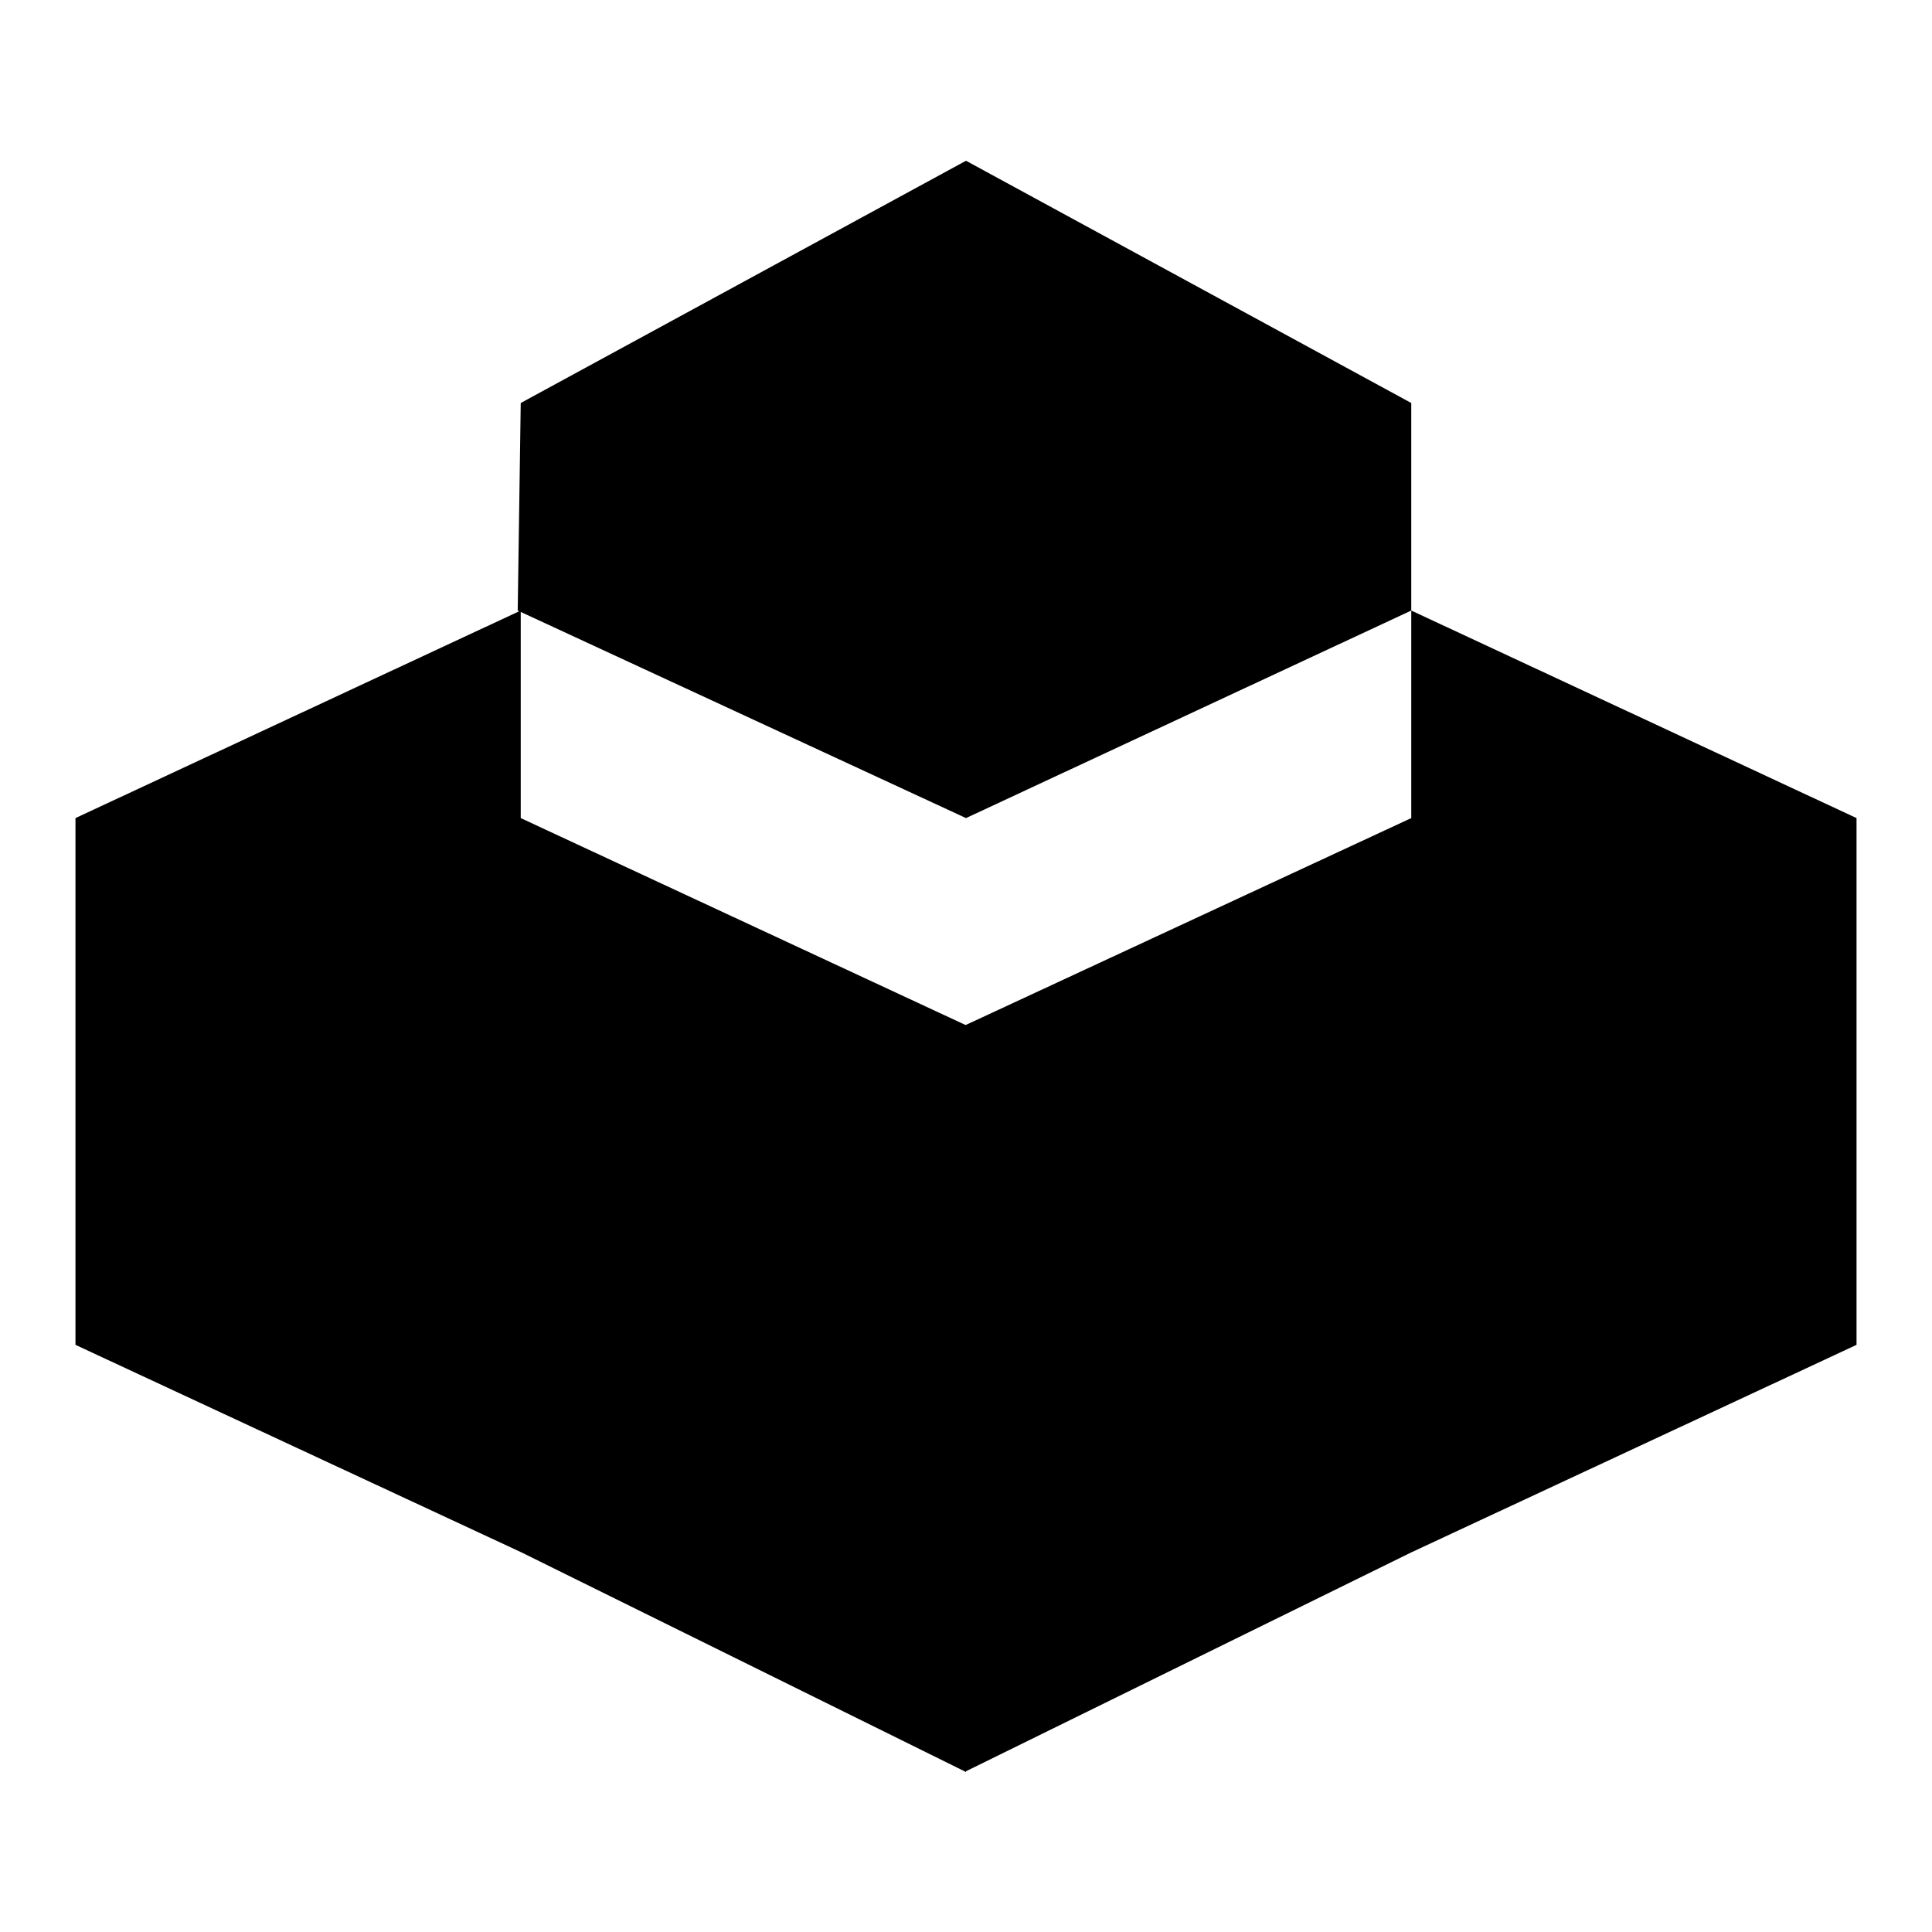
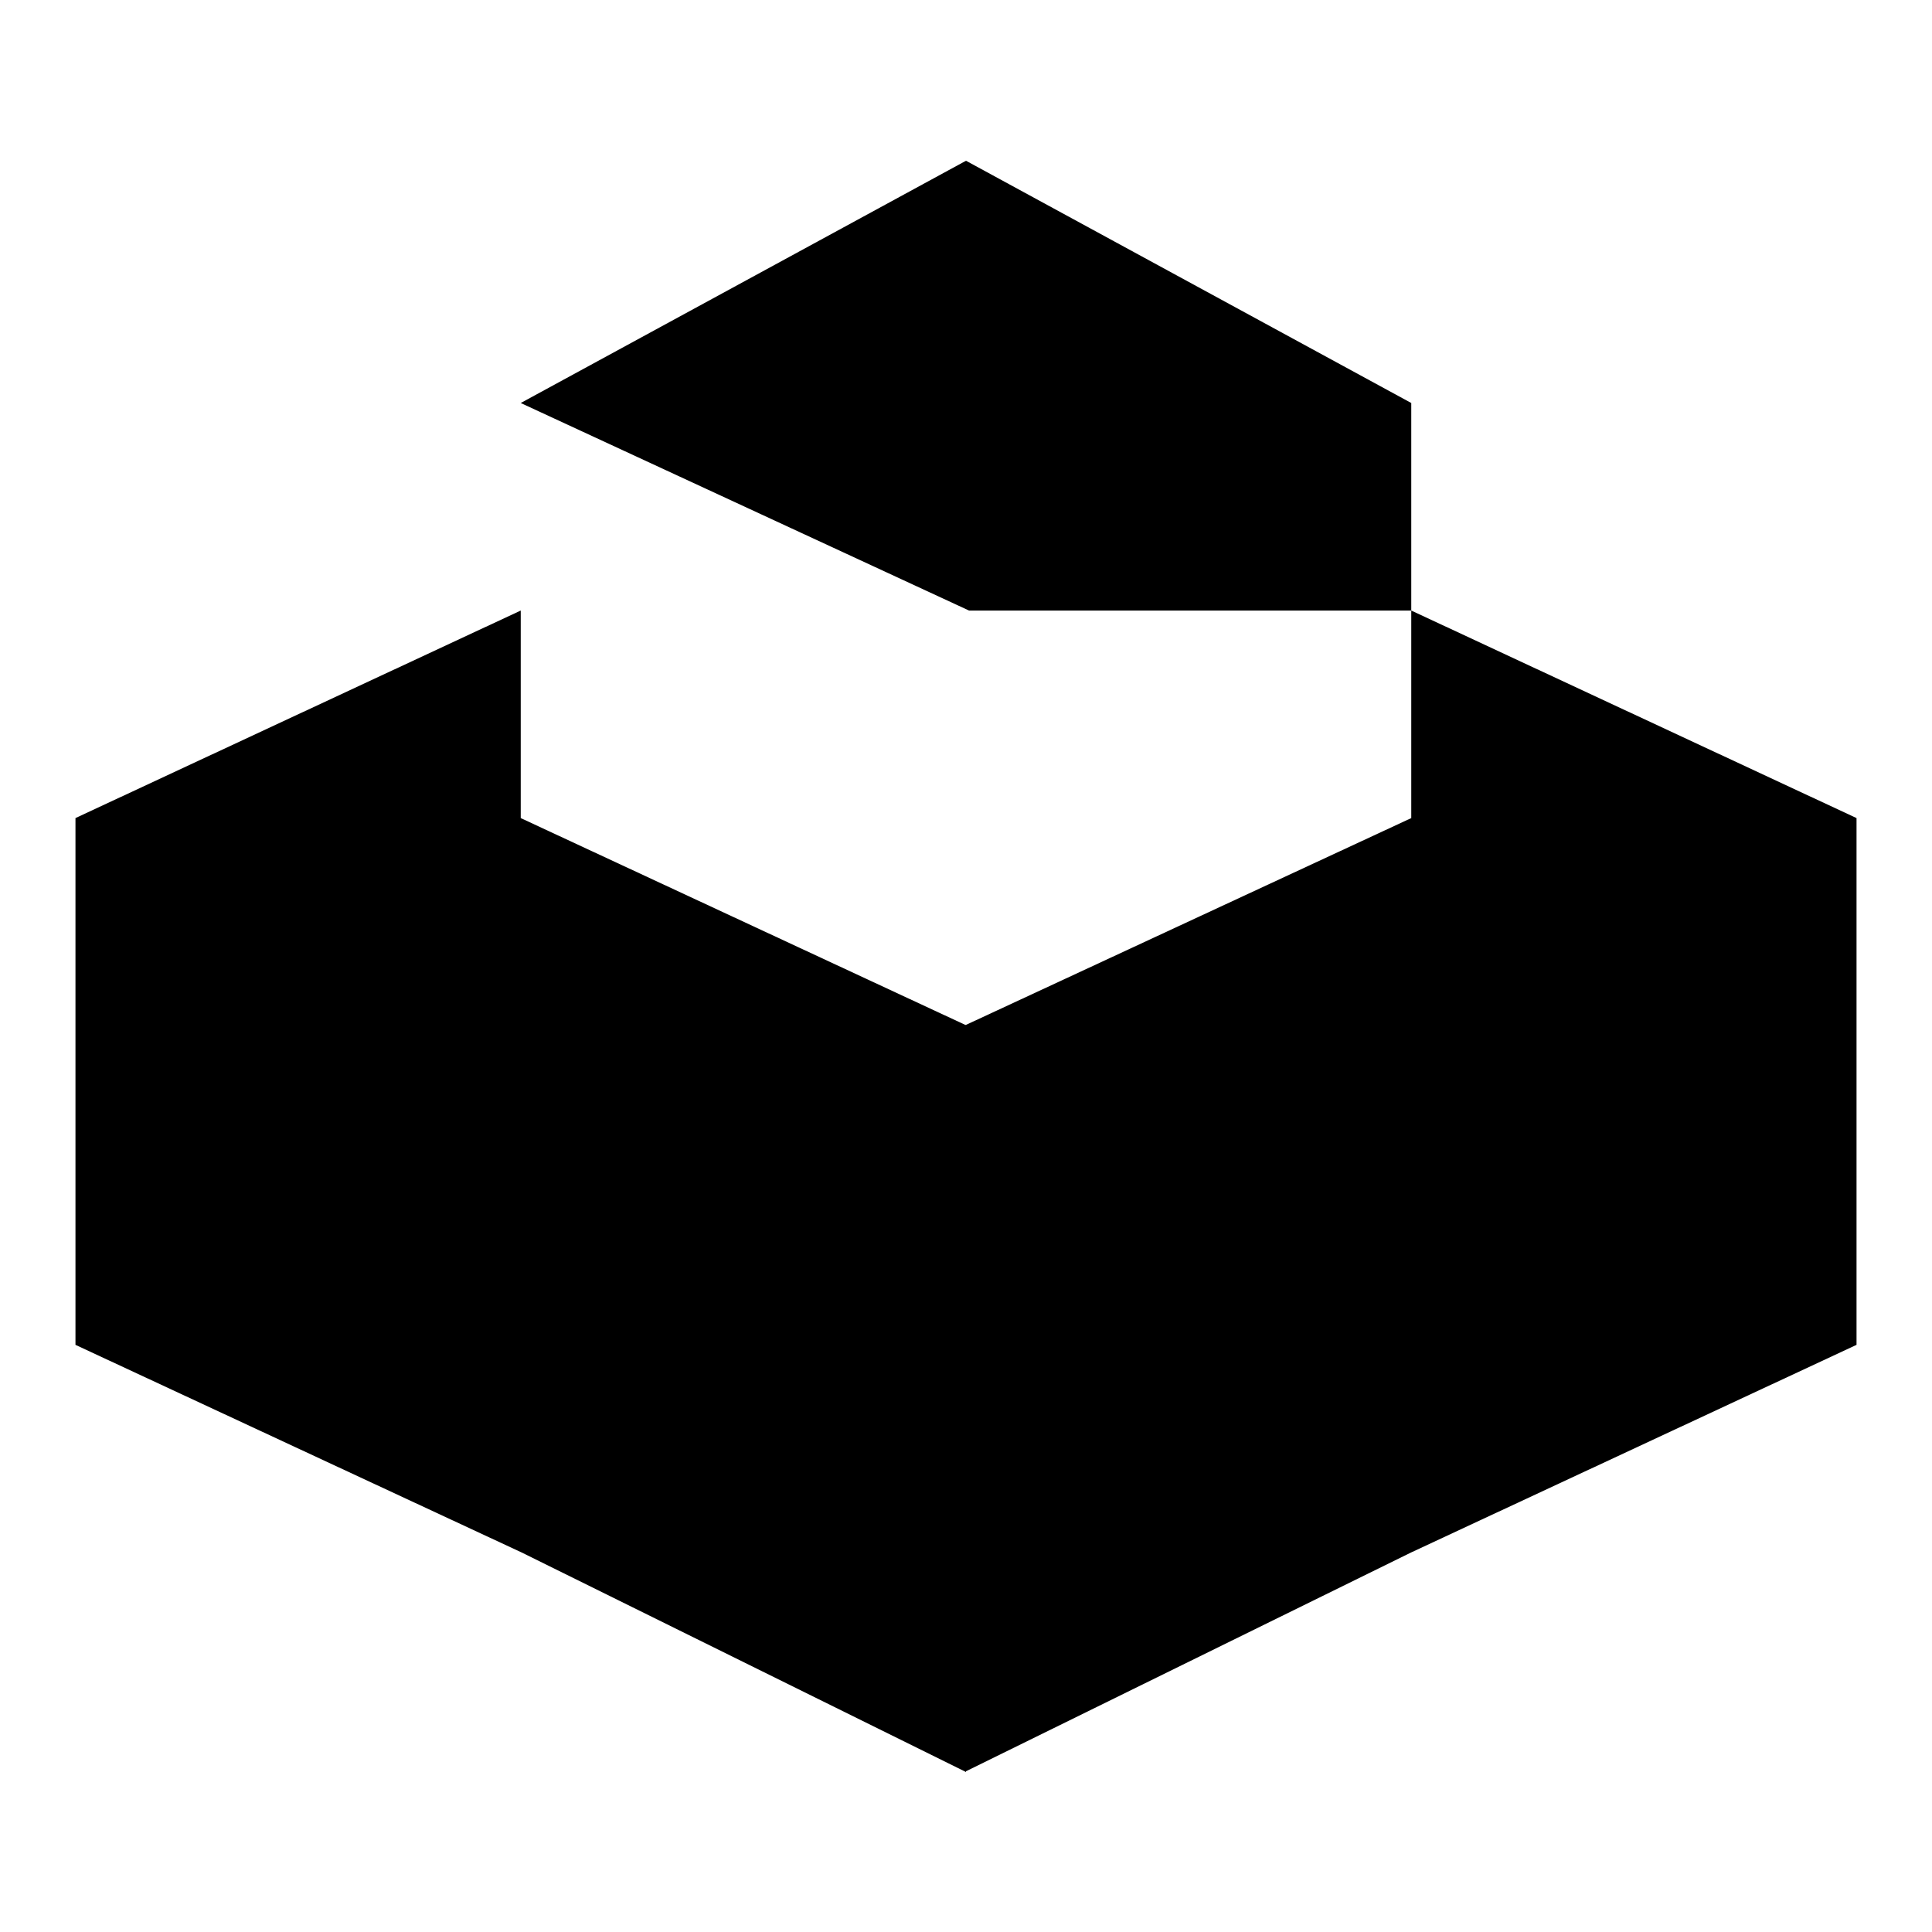
<svg xmlns="http://www.w3.org/2000/svg" version="1.1" x="0px" y="0px" viewBox="0 0 256 256" enable-background="new 0 0 256 256" xml:space="preserve">
  <g>
    <g>
-       <path fill="#000000" d="M187,80.9L187,80.9V53.4l-59-32.1L69,53.4l-0.4,27.5l59.4,27.5L187,80.9v27.5l-59,27.4l-0.1,0L69,108.4V80.9l-59,27.5v69.8l59.1,27.5l58.9,29.1v-0.1l0,0l59-29l59-27.5v-69.8L187,80.9z" />
+       <path fill="#000000" d="M187,80.9L187,80.9V53.4l-59-32.1L69,53.4l59.4,27.5L187,80.9v27.5l-59,27.4l-0.1,0L69,108.4V80.9l-59,27.5v69.8l59.1,27.5l58.9,29.1v-0.1l0,0l59-29l59-27.5v-69.8L187,80.9z" />
    </g>
  </g>
</svg>